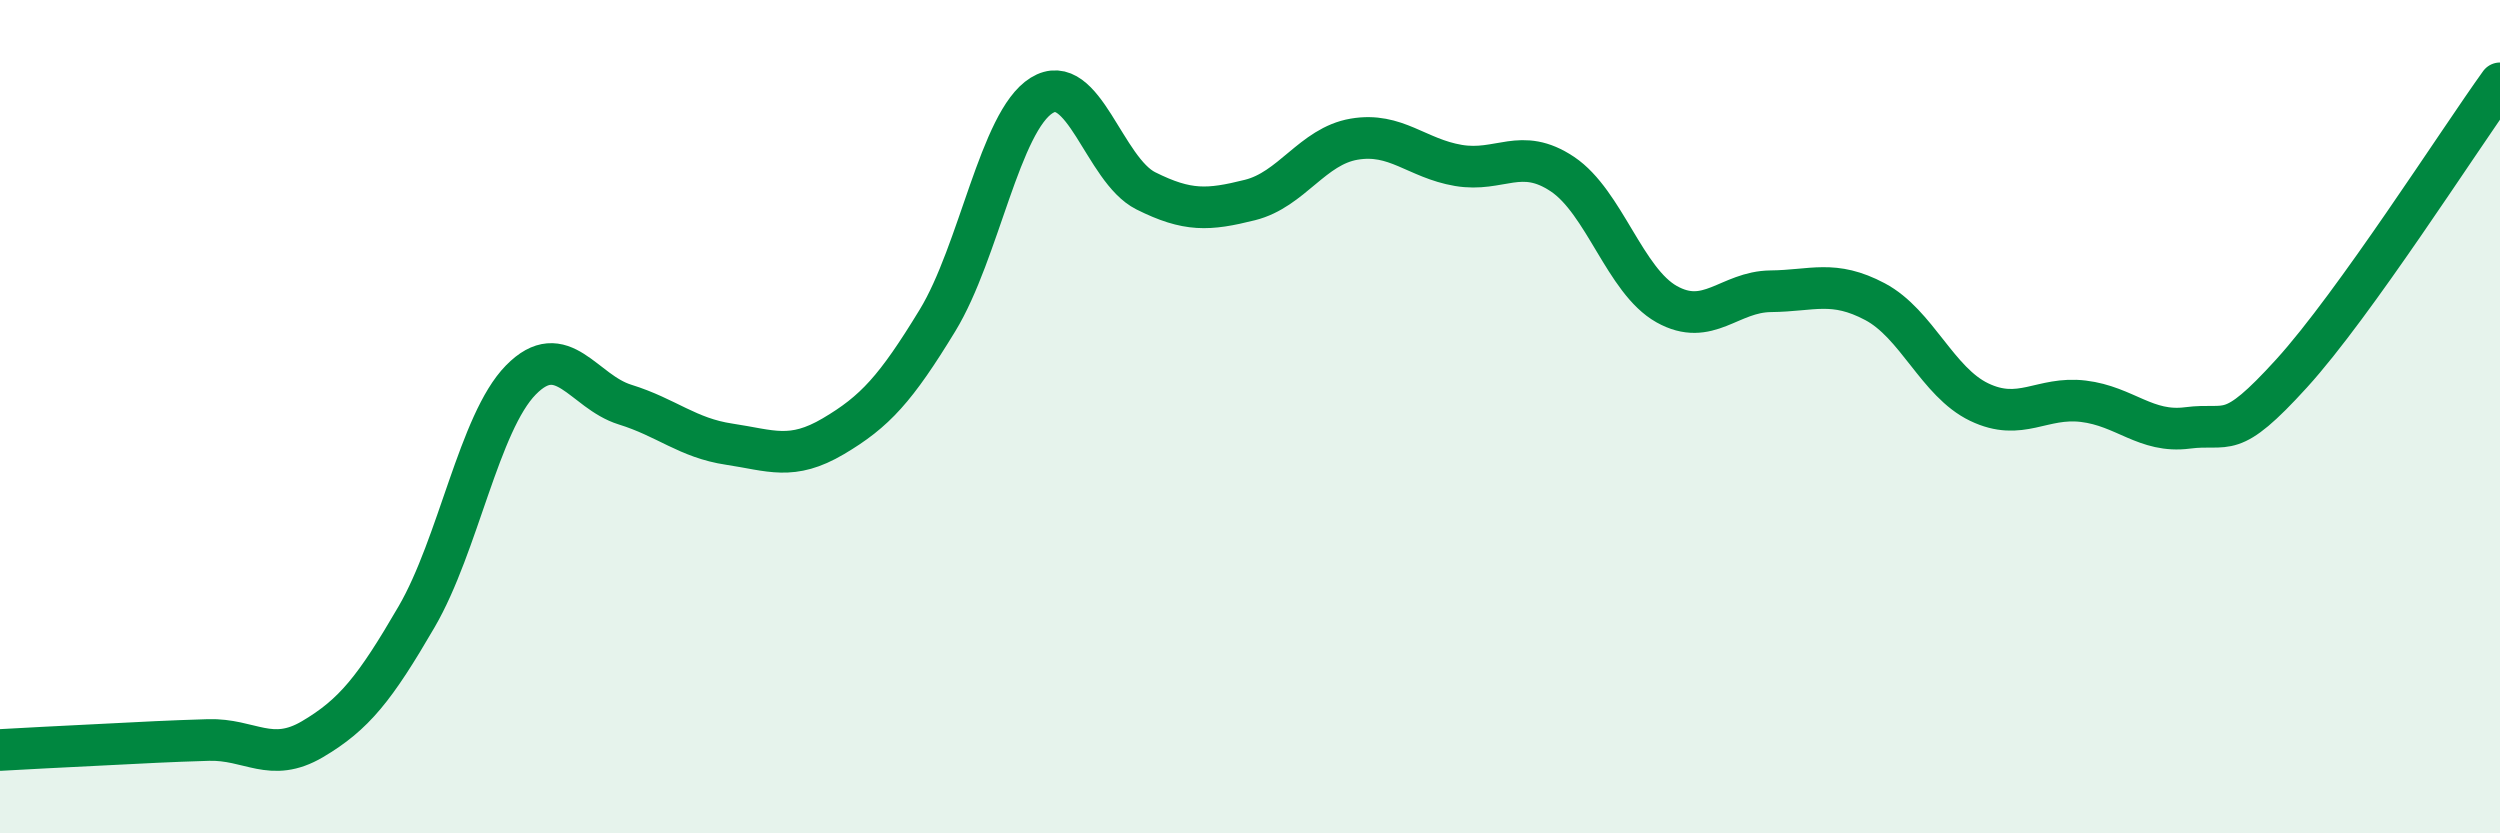
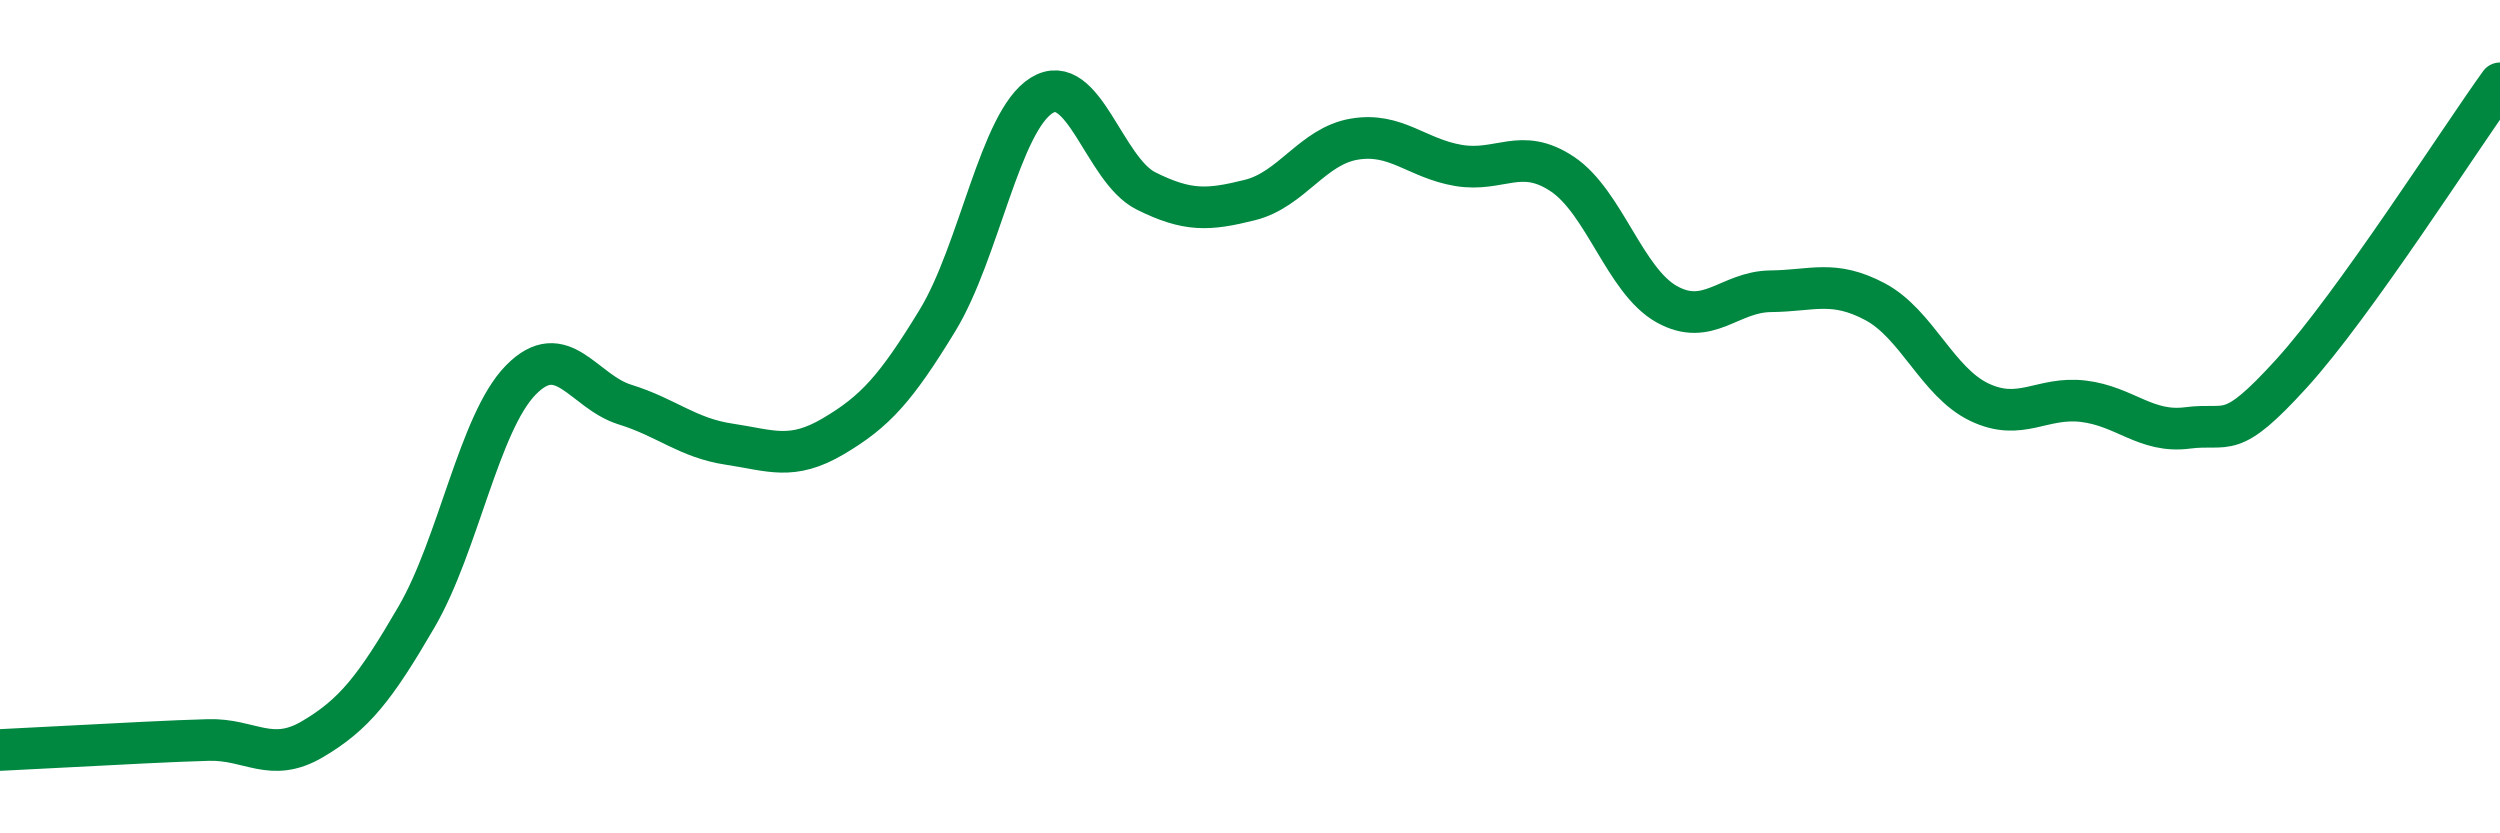
<svg xmlns="http://www.w3.org/2000/svg" width="60" height="20" viewBox="0 0 60 20">
-   <path d="M 0,18 C 0.5,17.97 1.5,17.92 2.5,17.87 C 3.5,17.82 4,17.79 5,17.76 C 6,17.73 6.5,18.33 7.5,17.74 C 8.5,17.15 9,16.52 10,14.8 C 11,13.08 11.5,10.14 12.5,9.12 C 13.5,8.1 14,9.4 15,9.71 C 16,10.02 16.5,10.51 17.5,10.66 C 18.5,10.81 19,11.06 20,10.47 C 21,9.88 21.5,9.33 22.5,7.69 C 23.5,6.05 24,2.91 25,2.29 C 26,1.67 26.5,4.08 27.5,4.58 C 28.5,5.08 29,5.05 30,4.8 C 31,4.55 31.5,3.51 32.5,3.34 C 33.5,3.17 34,3.8 35,3.97 C 36,4.14 36.5,3.51 37.5,4.18 C 38.5,4.85 39,6.74 40,7.3 C 41,7.86 41.5,7 42.5,6.99 C 43.5,6.98 44,6.71 45,7.24 C 46,7.77 46.5,9.17 47.5,9.65 C 48.5,10.13 49,9.51 50,9.63 C 51,9.75 51.5,10.4 52.5,10.27 C 53.5,10.14 53.5,10.61 55,8.96 C 56.5,7.31 59,3.39 60,2L60 20L0 20Z" fill="#008740" opacity="0.1" stroke-linecap="round" stroke-linejoin="round" />
-   <path d="M 0,18 C 0.5,17.97 1.5,17.92 2.5,17.87 C 3.5,17.82 4,17.79 5,17.76 C 6,17.73 6.5,18.33 7.5,17.74 C 8.5,17.15 9,16.52 10,14.8 C 11,13.08 11.5,10.14 12.5,9.12 C 13.5,8.1 14,9.4 15,9.71 C 16,10.02 16.5,10.51 17.5,10.66 C 18.5,10.81 19,11.06 20,10.47 C 21,9.88 21.5,9.33 22.5,7.69 C 23.5,6.05 24,2.91 25,2.29 C 26,1.67 26.5,4.08 27.5,4.58 C 28.5,5.08 29,5.05 30,4.8 C 31,4.55 31.5,3.51 32.5,3.34 C 33.5,3.17 34,3.8 35,3.97 C 36,4.14 36.5,3.51 37.5,4.18 C 38.5,4.85 39,6.74 40,7.3 C 41,7.86 41.5,7 42.5,6.99 C 43.5,6.98 44,6.71 45,7.24 C 46,7.77 46.5,9.17 47.5,9.65 C 48.5,10.13 49,9.51 50,9.63 C 51,9.75 51.5,10.4 52.5,10.27 C 53.5,10.14 53.5,10.61 55,8.96 C 56.5,7.31 59,3.39 60,2" stroke="#008740" stroke-width="1" fill="none" stroke-linecap="round" stroke-linejoin="round" />
+   <path d="M 0,18 C 3.5,17.82 4,17.79 5,17.76 C 6,17.73 6.5,18.33 7.5,17.74 C 8.5,17.15 9,16.52 10,14.8 C 11,13.08 11.5,10.14 12.5,9.12 C 13.5,8.1 14,9.4 15,9.71 C 16,10.02 16.5,10.51 17.5,10.66 C 18.5,10.81 19,11.06 20,10.47 C 21,9.88 21.5,9.33 22.5,7.69 C 23.5,6.05 24,2.91 25,2.29 C 26,1.67 26.5,4.08 27.5,4.58 C 28.5,5.08 29,5.05 30,4.8 C 31,4.55 31.5,3.51 32.5,3.34 C 33.5,3.17 34,3.8 35,3.97 C 36,4.14 36.5,3.51 37.5,4.18 C 38.5,4.85 39,6.74 40,7.3 C 41,7.86 41.5,7 42.5,6.99 C 43.5,6.98 44,6.71 45,7.24 C 46,7.77 46.5,9.17 47.5,9.65 C 48.5,10.13 49,9.51 50,9.63 C 51,9.75 51.5,10.4 52.5,10.27 C 53.5,10.14 53.5,10.61 55,8.96 C 56.5,7.31 59,3.39 60,2" stroke="#008740" stroke-width="1" fill="none" stroke-linecap="round" stroke-linejoin="round" />
</svg>